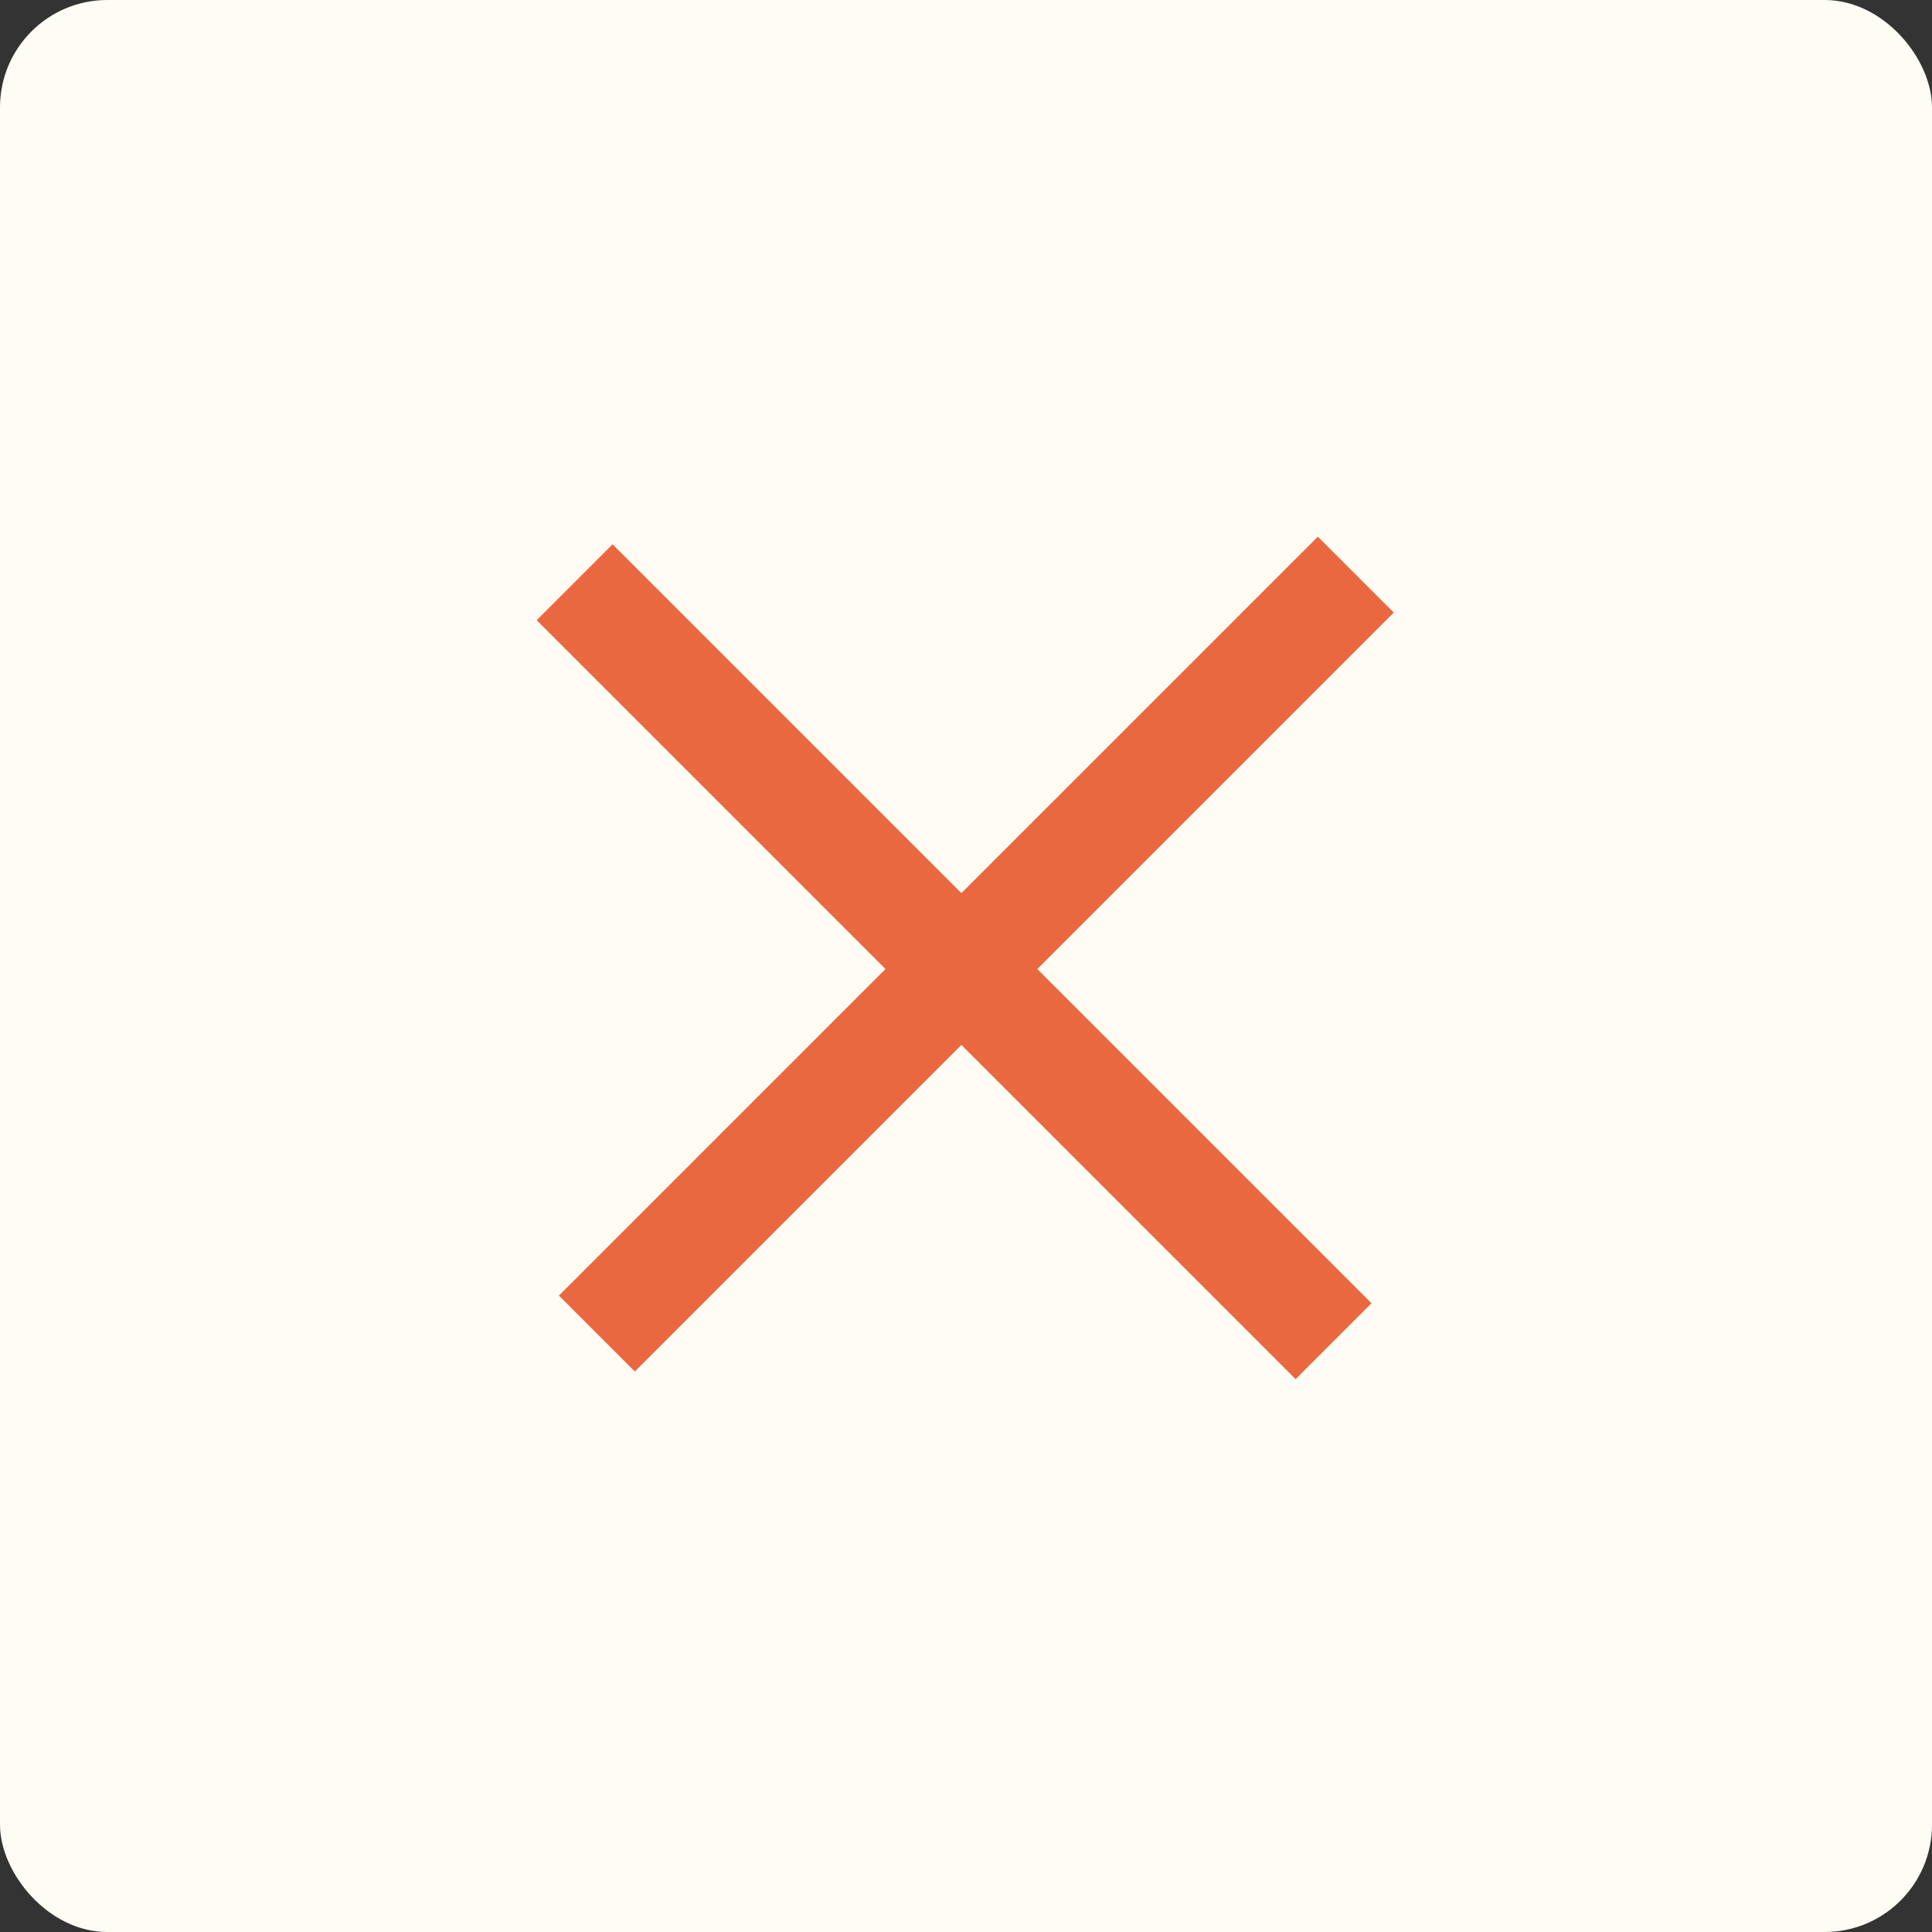
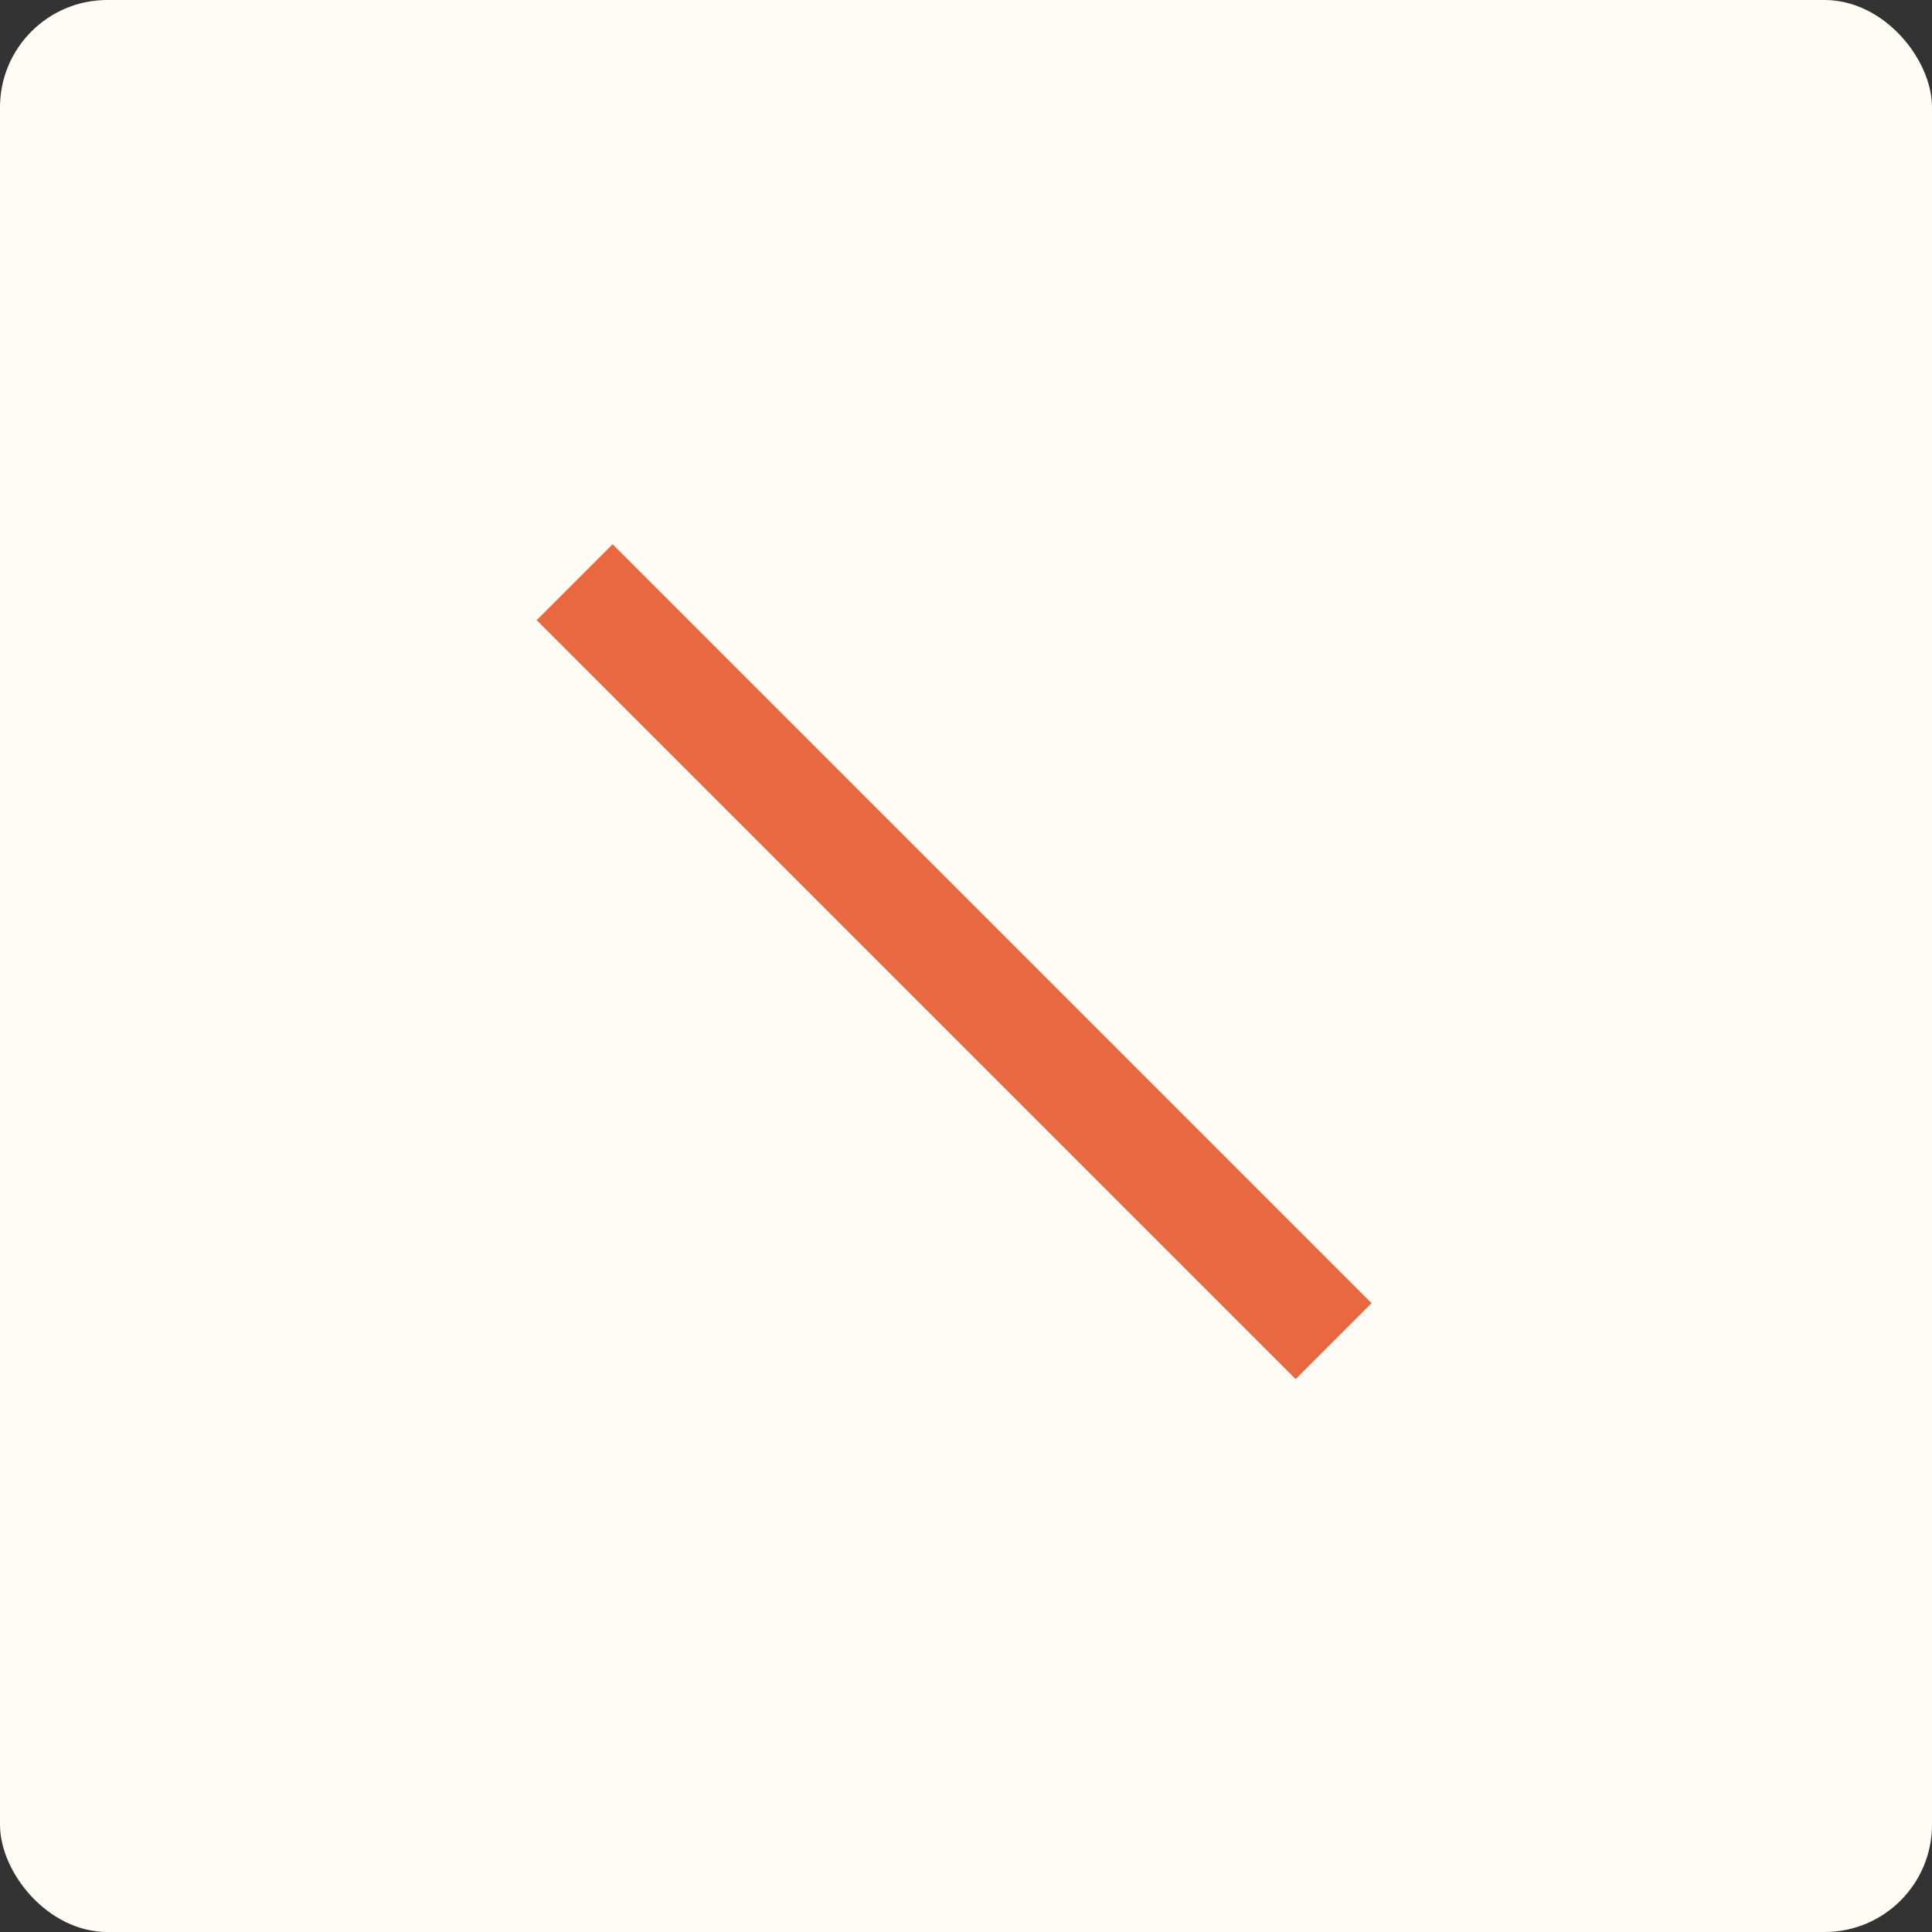
<svg xmlns="http://www.w3.org/2000/svg" width="36" height="36" viewBox="0 0 36 36" fill="none">
  <rect x="0" y="0" width="36" height="36" fill="#333333" stroke="none" />
  <rect width="36" height="36" rx="2" fill="#FFFCF5" />
-   <rect x="10.414" y="24.142" width="20" height="2" transform="rotate(-45 10.414 24.142)" fill="#EA6840" />
  <rect x="11.414" y="10.142" width="20" height="2" transform="rotate(45 11.414 10.142)" fill="#EA6840" />
</svg>